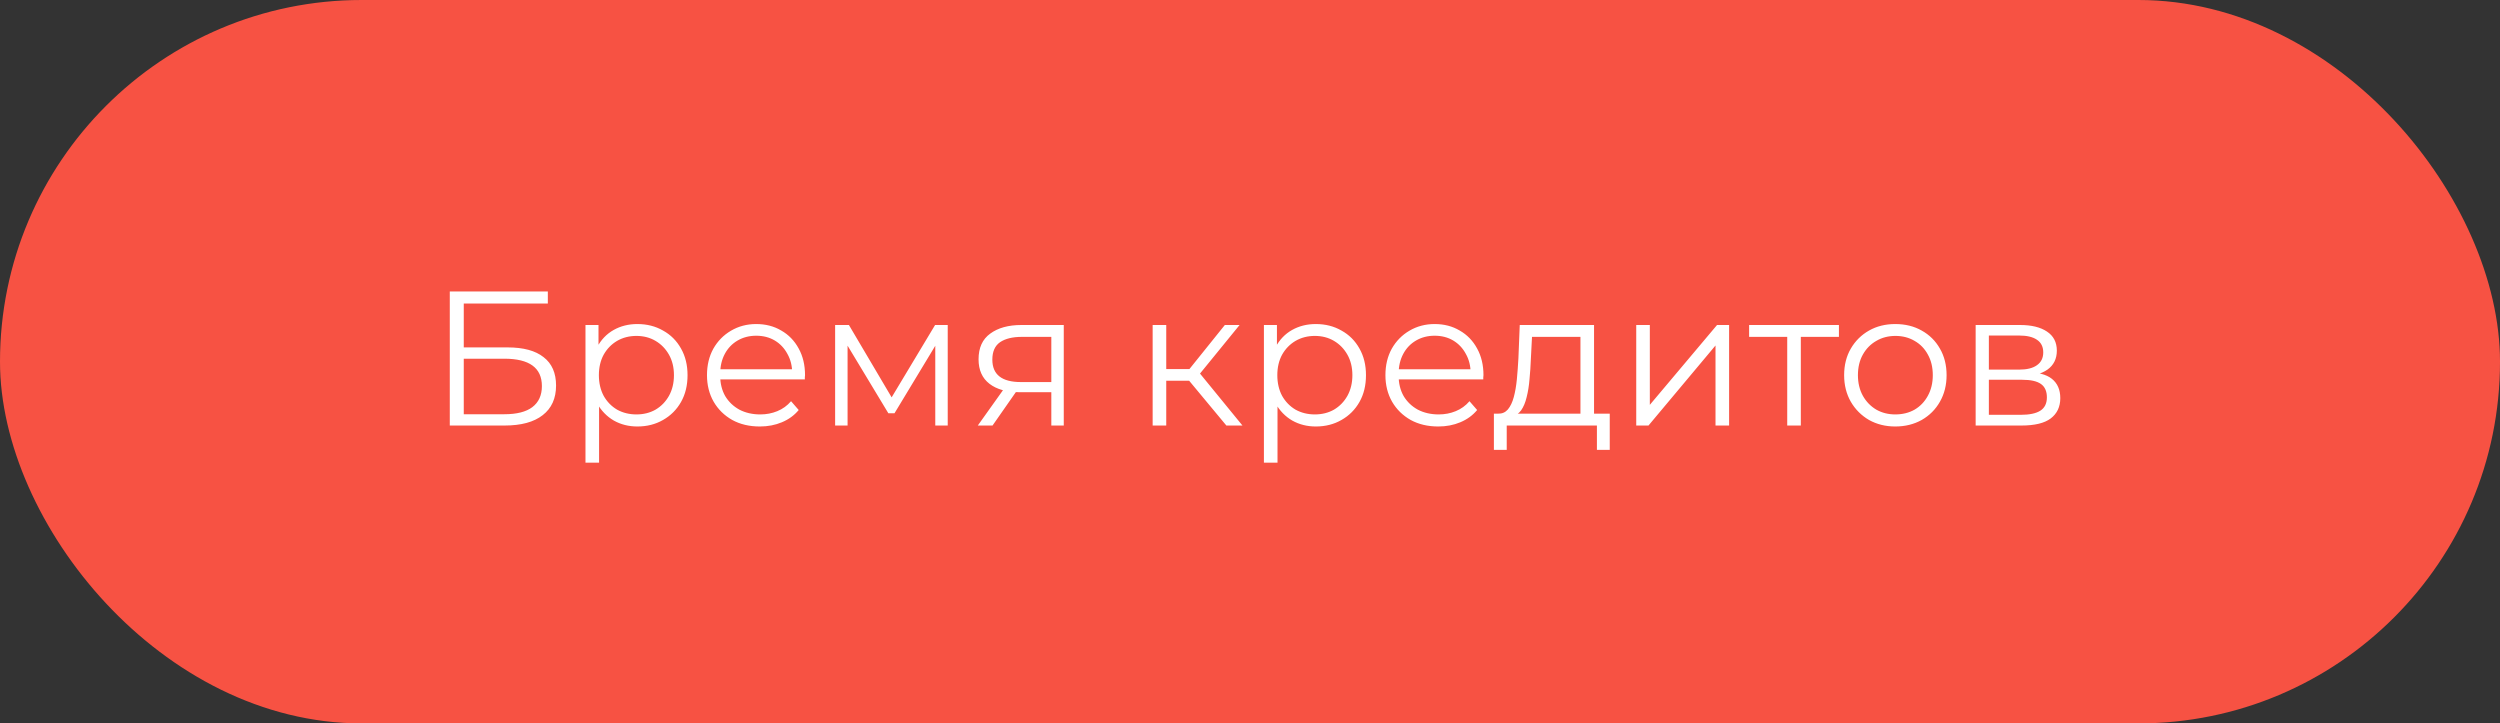
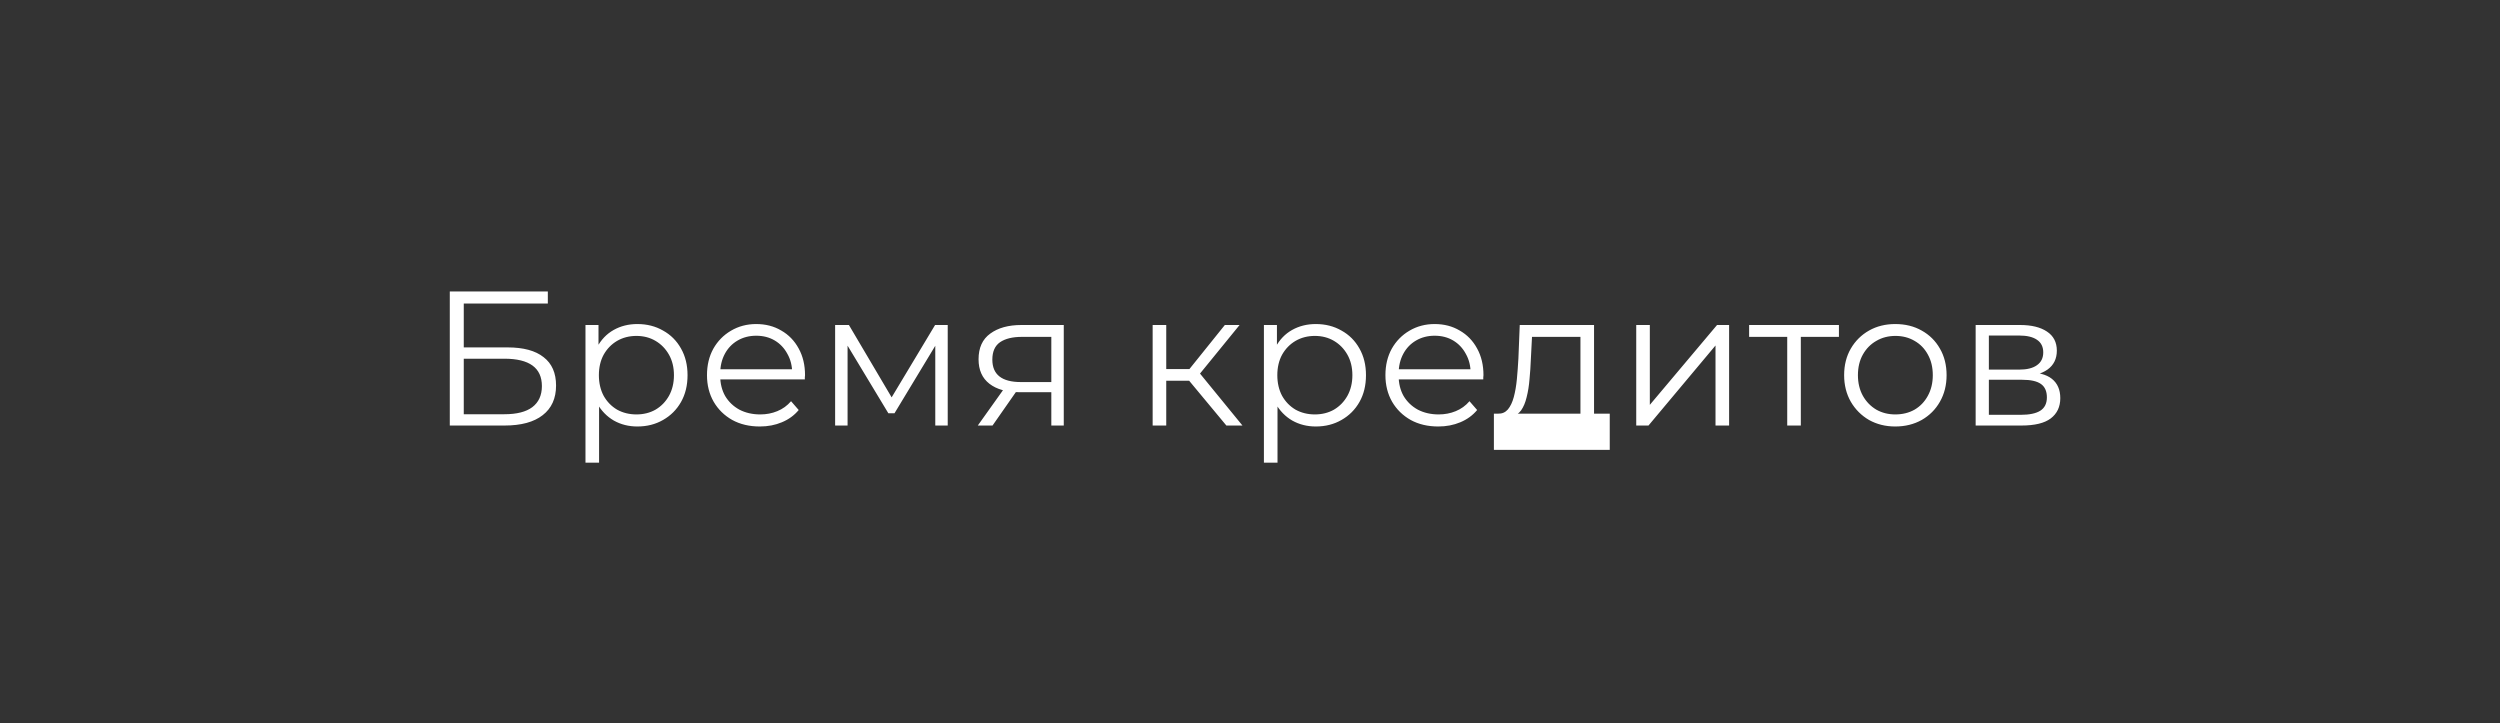
<svg xmlns="http://www.w3.org/2000/svg" width="235" height="68" viewBox="0 0 235 68" fill="none">
  <rect x="0" y="0" width="235" height="68" fill="#333333" stroke="none" />
-   <rect width="235" height="68" rx="34" fill="#F75243" />
-   <path d="M42.28 40V27.4H51.496V28.534H43.594V32.656H47.716C49.204 32.656 50.332 32.962 51.1 33.574C51.88 34.174 52.27 35.062 52.27 36.238C52.27 37.45 51.85 38.38 51.01 39.028C50.182 39.676 48.988 40 47.428 40H42.28ZM43.594 38.938H47.41C48.574 38.938 49.45 38.716 50.038 38.272C50.638 37.816 50.938 37.156 50.938 36.292C50.938 34.576 49.762 33.718 47.41 33.718H43.594V38.938ZM59.913 40.09C59.097 40.09 58.359 39.904 57.699 39.532C57.039 39.148 56.511 38.602 56.115 37.894C55.731 37.174 55.539 36.298 55.539 35.266C55.539 34.234 55.731 33.364 56.115 32.656C56.499 31.936 57.021 31.39 57.681 31.018C58.341 30.646 59.085 30.46 59.913 30.46C60.813 30.46 61.617 30.664 62.325 31.072C63.045 31.468 63.609 32.032 64.017 32.764C64.425 33.484 64.629 34.318 64.629 35.266C64.629 36.226 64.425 37.066 64.017 37.786C63.609 38.506 63.045 39.07 62.325 39.478C61.617 39.886 60.813 40.09 59.913 40.09ZM55.035 43.492V30.55H56.259V33.394L56.133 35.284L56.313 37.192V43.492H55.035ZM59.823 38.956C60.495 38.956 61.095 38.806 61.623 38.506C62.151 38.194 62.571 37.762 62.883 37.21C63.195 36.646 63.351 35.998 63.351 35.266C63.351 34.534 63.195 33.892 62.883 33.34C62.571 32.788 62.151 32.356 61.623 32.044C61.095 31.732 60.495 31.576 59.823 31.576C59.151 31.576 58.545 31.732 58.005 32.044C57.477 32.356 57.057 32.788 56.745 33.34C56.445 33.892 56.295 34.534 56.295 35.266C56.295 35.998 56.445 36.646 56.745 37.21C57.057 37.762 57.477 38.194 58.005 38.506C58.545 38.806 59.151 38.956 59.823 38.956ZM71.425 40.09C70.441 40.09 69.577 39.886 68.833 39.478C68.089 39.058 67.507 38.488 67.087 37.768C66.667 37.036 66.457 36.202 66.457 35.266C66.457 34.33 66.655 33.502 67.051 32.782C67.459 32.062 68.011 31.498 68.707 31.09C69.415 30.67 70.207 30.46 71.083 30.46C71.971 30.46 72.757 30.664 73.441 31.072C74.137 31.468 74.683 32.032 75.079 32.764C75.475 33.484 75.673 34.318 75.673 35.266C75.673 35.326 75.667 35.392 75.655 35.464C75.655 35.524 75.655 35.59 75.655 35.662H67.429V34.708H74.971L74.467 35.086C74.467 34.402 74.317 33.796 74.017 33.268C73.729 32.728 73.333 32.308 72.829 32.008C72.325 31.708 71.743 31.558 71.083 31.558C70.435 31.558 69.853 31.708 69.337 32.008C68.821 32.308 68.419 32.728 68.131 33.268C67.843 33.808 67.699 34.426 67.699 35.122V35.32C67.699 36.04 67.855 36.676 68.167 37.228C68.491 37.768 68.935 38.194 69.499 38.506C70.075 38.806 70.729 38.956 71.461 38.956C72.037 38.956 72.571 38.854 73.063 38.65C73.567 38.446 73.999 38.134 74.359 37.714L75.079 38.542C74.659 39.046 74.131 39.43 73.495 39.694C72.871 39.958 72.181 40.09 71.425 40.09ZM78.502 40V30.55H79.798L84.082 37.804H83.542L87.898 30.55H89.086V40H87.916V32.008L88.15 32.116L84.082 38.848H83.506L79.402 32.044L79.672 31.99V40H78.502ZM98.824 40V36.598L99.058 36.868H95.854C94.642 36.868 93.694 36.604 93.01 36.076C92.326 35.548 91.984 34.78 91.984 33.772C91.984 32.692 92.35 31.888 93.082 31.36C93.814 30.82 94.792 30.55 96.016 30.55H99.994V40H98.824ZM91.912 40L94.504 36.364H95.836L93.298 40H91.912ZM98.824 36.22V31.288L99.058 31.666H96.052C95.176 31.666 94.492 31.834 94 32.17C93.52 32.506 93.28 33.052 93.28 33.808C93.28 35.212 94.174 35.914 95.962 35.914H99.058L98.824 36.22ZM115.279 40L111.391 35.32L112.453 34.69L116.791 40H115.279ZM108.349 40V30.55H109.627V40H108.349ZM109.231 35.788V34.69H112.273V35.788H109.231ZM112.561 35.41L111.373 35.23L115.135 30.55H116.521L112.561 35.41ZM123.686 40.09C122.87 40.09 122.132 39.904 121.472 39.532C120.812 39.148 120.284 38.602 119.888 37.894C119.504 37.174 119.312 36.298 119.312 35.266C119.312 34.234 119.504 33.364 119.888 32.656C120.272 31.936 120.794 31.39 121.454 31.018C122.114 30.646 122.858 30.46 123.686 30.46C124.586 30.46 125.39 30.664 126.098 31.072C126.818 31.468 127.382 32.032 127.79 32.764C128.198 33.484 128.402 34.318 128.402 35.266C128.402 36.226 128.198 37.066 127.79 37.786C127.382 38.506 126.818 39.07 126.098 39.478C125.39 39.886 124.586 40.09 123.686 40.09ZM118.808 43.492V30.55H120.032V33.394L119.906 35.284L120.086 37.192V43.492H118.808ZM123.596 38.956C124.268 38.956 124.868 38.806 125.396 38.506C125.924 38.194 126.344 37.762 126.656 37.21C126.968 36.646 127.124 35.998 127.124 35.266C127.124 34.534 126.968 33.892 126.656 33.34C126.344 32.788 125.924 32.356 125.396 32.044C124.868 31.732 124.268 31.576 123.596 31.576C122.924 31.576 122.318 31.732 121.778 32.044C121.25 32.356 120.83 32.788 120.518 33.34C120.218 33.892 120.068 34.534 120.068 35.266C120.068 35.998 120.218 36.646 120.518 37.21C120.83 37.762 121.25 38.194 121.778 38.506C122.318 38.806 122.924 38.956 123.596 38.956ZM135.198 40.09C134.214 40.09 133.35 39.886 132.606 39.478C131.862 39.058 131.28 38.488 130.86 37.768C130.44 37.036 130.23 36.202 130.23 35.266C130.23 34.33 130.428 33.502 130.824 32.782C131.232 32.062 131.784 31.498 132.48 31.09C133.188 30.67 133.98 30.46 134.856 30.46C135.744 30.46 136.53 30.664 137.214 31.072C137.91 31.468 138.456 32.032 138.852 32.764C139.248 33.484 139.446 34.318 139.446 35.266C139.446 35.326 139.44 35.392 139.428 35.464C139.428 35.524 139.428 35.59 139.428 35.662H131.202V34.708H138.744L138.24 35.086C138.24 34.402 138.09 33.796 137.79 33.268C137.502 32.728 137.106 32.308 136.602 32.008C136.098 31.708 135.516 31.558 134.856 31.558C134.208 31.558 133.626 31.708 133.11 32.008C132.594 32.308 132.192 32.728 131.904 33.268C131.616 33.808 131.472 34.426 131.472 35.122V35.32C131.472 36.04 131.628 36.676 131.94 37.228C132.264 37.768 132.708 38.194 133.272 38.506C133.848 38.806 134.502 38.956 135.234 38.956C135.81 38.956 136.344 38.854 136.836 38.65C137.34 38.446 137.772 38.134 138.132 37.714L138.852 38.542C138.432 39.046 137.904 39.43 137.268 39.694C136.644 39.958 135.954 40.09 135.198 40.09ZM148.562 39.388V31.666H144.008L143.9 33.772C143.876 34.408 143.834 35.032 143.774 35.644C143.726 36.256 143.636 36.82 143.504 37.336C143.384 37.84 143.21 38.254 142.982 38.578C142.754 38.89 142.46 39.07 142.1 39.118L140.822 38.884C141.194 38.896 141.5 38.764 141.74 38.488C141.98 38.2 142.166 37.81 142.298 37.318C142.43 36.826 142.526 36.268 142.586 35.644C142.646 35.008 142.694 34.36 142.73 33.7L142.856 30.55H149.84V39.388H148.562ZM140.426 42.286V38.884H151.316V42.286H150.11V40H141.632V42.286H140.426ZM153.806 40V30.55H155.084V38.056L161.402 30.55H162.536V40H161.258V32.476L154.958 40H153.806ZM167.999 40V31.324L168.323 31.666H164.417V30.55H172.859V31.666H168.953L169.277 31.324V40H167.999ZM178.155 40.09C177.243 40.09 176.421 39.886 175.689 39.478C174.969 39.058 174.399 38.488 173.979 37.768C173.559 37.036 173.349 36.202 173.349 35.266C173.349 34.318 173.559 33.484 173.979 32.764C174.399 32.044 174.969 31.48 175.689 31.072C176.409 30.664 177.231 30.46 178.155 30.46C179.091 30.46 179.919 30.664 180.639 31.072C181.371 31.48 181.941 32.044 182.349 32.764C182.769 33.484 182.979 34.318 182.979 35.266C182.979 36.202 182.769 37.036 182.349 37.768C181.941 38.488 181.371 39.058 180.639 39.478C179.907 39.886 179.079 40.09 178.155 40.09ZM178.155 38.956C178.839 38.956 179.445 38.806 179.973 38.506C180.501 38.194 180.915 37.762 181.215 37.21C181.527 36.646 181.683 35.998 181.683 35.266C181.683 34.522 181.527 33.874 181.215 33.322C180.915 32.77 180.501 32.344 179.973 32.044C179.445 31.732 178.845 31.576 178.173 31.576C177.501 31.576 176.901 31.732 176.373 32.044C175.845 32.344 175.425 32.77 175.113 33.322C174.801 33.874 174.645 34.522 174.645 35.266C174.645 35.998 174.801 36.646 175.113 37.21C175.425 37.762 175.845 38.194 176.373 38.506C176.901 38.806 177.495 38.956 178.155 38.956ZM185.711 40V30.55H189.887C190.955 30.55 191.795 30.754 192.407 31.162C193.031 31.57 193.343 32.17 193.343 32.962C193.343 33.73 193.049 34.324 192.461 34.744C191.873 35.152 191.099 35.356 190.139 35.356L190.391 34.978C191.519 34.978 192.347 35.188 192.875 35.608C193.403 36.028 193.667 36.634 193.667 37.426C193.667 38.242 193.367 38.878 192.767 39.334C192.179 39.778 191.261 40 190.013 40H185.711ZM186.953 38.992H189.959C190.763 38.992 191.369 38.866 191.777 38.614C192.197 38.35 192.407 37.93 192.407 37.354C192.407 36.778 192.221 36.358 191.849 36.094C191.477 35.83 190.889 35.698 190.085 35.698H186.953V38.992ZM186.953 34.744H189.797C190.529 34.744 191.087 34.606 191.471 34.33C191.867 34.054 192.065 33.652 192.065 33.124C192.065 32.596 191.867 32.2 191.471 31.936C191.087 31.672 190.529 31.54 189.797 31.54H186.953V34.744Z" fill="white" />
+   <path d="M42.28 40V27.4H51.496V28.534H43.594V32.656H47.716C49.204 32.656 50.332 32.962 51.1 33.574C51.88 34.174 52.27 35.062 52.27 36.238C52.27 37.45 51.85 38.38 51.01 39.028C50.182 39.676 48.988 40 47.428 40H42.28ZM43.594 38.938H47.41C48.574 38.938 49.45 38.716 50.038 38.272C50.638 37.816 50.938 37.156 50.938 36.292C50.938 34.576 49.762 33.718 47.41 33.718H43.594V38.938ZM59.913 40.09C59.097 40.09 58.359 39.904 57.699 39.532C57.039 39.148 56.511 38.602 56.115 37.894C55.731 37.174 55.539 36.298 55.539 35.266C55.539 34.234 55.731 33.364 56.115 32.656C56.499 31.936 57.021 31.39 57.681 31.018C58.341 30.646 59.085 30.46 59.913 30.46C60.813 30.46 61.617 30.664 62.325 31.072C63.045 31.468 63.609 32.032 64.017 32.764C64.425 33.484 64.629 34.318 64.629 35.266C64.629 36.226 64.425 37.066 64.017 37.786C63.609 38.506 63.045 39.07 62.325 39.478C61.617 39.886 60.813 40.09 59.913 40.09ZM55.035 43.492V30.55H56.259V33.394L56.133 35.284L56.313 37.192V43.492H55.035ZM59.823 38.956C60.495 38.956 61.095 38.806 61.623 38.506C62.151 38.194 62.571 37.762 62.883 37.21C63.195 36.646 63.351 35.998 63.351 35.266C63.351 34.534 63.195 33.892 62.883 33.34C62.571 32.788 62.151 32.356 61.623 32.044C61.095 31.732 60.495 31.576 59.823 31.576C59.151 31.576 58.545 31.732 58.005 32.044C57.477 32.356 57.057 32.788 56.745 33.34C56.445 33.892 56.295 34.534 56.295 35.266C56.295 35.998 56.445 36.646 56.745 37.21C57.057 37.762 57.477 38.194 58.005 38.506C58.545 38.806 59.151 38.956 59.823 38.956ZM71.425 40.09C70.441 40.09 69.577 39.886 68.833 39.478C68.089 39.058 67.507 38.488 67.087 37.768C66.667 37.036 66.457 36.202 66.457 35.266C66.457 34.33 66.655 33.502 67.051 32.782C67.459 32.062 68.011 31.498 68.707 31.09C69.415 30.67 70.207 30.46 71.083 30.46C71.971 30.46 72.757 30.664 73.441 31.072C74.137 31.468 74.683 32.032 75.079 32.764C75.475 33.484 75.673 34.318 75.673 35.266C75.673 35.326 75.667 35.392 75.655 35.464C75.655 35.524 75.655 35.59 75.655 35.662H67.429V34.708H74.971L74.467 35.086C74.467 34.402 74.317 33.796 74.017 33.268C73.729 32.728 73.333 32.308 72.829 32.008C72.325 31.708 71.743 31.558 71.083 31.558C70.435 31.558 69.853 31.708 69.337 32.008C68.821 32.308 68.419 32.728 68.131 33.268C67.843 33.808 67.699 34.426 67.699 35.122V35.32C67.699 36.04 67.855 36.676 68.167 37.228C68.491 37.768 68.935 38.194 69.499 38.506C70.075 38.806 70.729 38.956 71.461 38.956C72.037 38.956 72.571 38.854 73.063 38.65C73.567 38.446 73.999 38.134 74.359 37.714L75.079 38.542C74.659 39.046 74.131 39.43 73.495 39.694C72.871 39.958 72.181 40.09 71.425 40.09ZM78.502 40V30.55H79.798L84.082 37.804H83.542L87.898 30.55H89.086V40H87.916V32.008L88.15 32.116L84.082 38.848H83.506L79.402 32.044L79.672 31.99V40H78.502ZM98.824 40V36.598L99.058 36.868H95.854C94.642 36.868 93.694 36.604 93.01 36.076C92.326 35.548 91.984 34.78 91.984 33.772C91.984 32.692 92.35 31.888 93.082 31.36C93.814 30.82 94.792 30.55 96.016 30.55H99.994V40H98.824ZM91.912 40L94.504 36.364H95.836L93.298 40H91.912ZM98.824 36.22V31.288L99.058 31.666H96.052C95.176 31.666 94.492 31.834 94 32.17C93.52 32.506 93.28 33.052 93.28 33.808C93.28 35.212 94.174 35.914 95.962 35.914H99.058L98.824 36.22ZM115.279 40L111.391 35.32L112.453 34.69L116.791 40H115.279ZM108.349 40V30.55H109.627V40H108.349ZM109.231 35.788V34.69H112.273V35.788H109.231ZM112.561 35.41L111.373 35.23L115.135 30.55H116.521L112.561 35.41ZM123.686 40.09C122.87 40.09 122.132 39.904 121.472 39.532C120.812 39.148 120.284 38.602 119.888 37.894C119.504 37.174 119.312 36.298 119.312 35.266C119.312 34.234 119.504 33.364 119.888 32.656C120.272 31.936 120.794 31.39 121.454 31.018C122.114 30.646 122.858 30.46 123.686 30.46C124.586 30.46 125.39 30.664 126.098 31.072C126.818 31.468 127.382 32.032 127.79 32.764C128.198 33.484 128.402 34.318 128.402 35.266C128.402 36.226 128.198 37.066 127.79 37.786C127.382 38.506 126.818 39.07 126.098 39.478C125.39 39.886 124.586 40.09 123.686 40.09ZM118.808 43.492V30.55H120.032V33.394L119.906 35.284L120.086 37.192V43.492H118.808ZM123.596 38.956C124.268 38.956 124.868 38.806 125.396 38.506C125.924 38.194 126.344 37.762 126.656 37.21C126.968 36.646 127.124 35.998 127.124 35.266C127.124 34.534 126.968 33.892 126.656 33.34C126.344 32.788 125.924 32.356 125.396 32.044C124.868 31.732 124.268 31.576 123.596 31.576C122.924 31.576 122.318 31.732 121.778 32.044C121.25 32.356 120.83 32.788 120.518 33.34C120.218 33.892 120.068 34.534 120.068 35.266C120.068 35.998 120.218 36.646 120.518 37.21C120.83 37.762 121.25 38.194 121.778 38.506C122.318 38.806 122.924 38.956 123.596 38.956ZM135.198 40.09C134.214 40.09 133.35 39.886 132.606 39.478C131.862 39.058 131.28 38.488 130.86 37.768C130.44 37.036 130.23 36.202 130.23 35.266C130.23 34.33 130.428 33.502 130.824 32.782C131.232 32.062 131.784 31.498 132.48 31.09C133.188 30.67 133.98 30.46 134.856 30.46C135.744 30.46 136.53 30.664 137.214 31.072C137.91 31.468 138.456 32.032 138.852 32.764C139.248 33.484 139.446 34.318 139.446 35.266C139.446 35.326 139.44 35.392 139.428 35.464C139.428 35.524 139.428 35.59 139.428 35.662H131.202V34.708H138.744L138.24 35.086C138.24 34.402 138.09 33.796 137.79 33.268C137.502 32.728 137.106 32.308 136.602 32.008C136.098 31.708 135.516 31.558 134.856 31.558C134.208 31.558 133.626 31.708 133.11 32.008C132.594 32.308 132.192 32.728 131.904 33.268C131.616 33.808 131.472 34.426 131.472 35.122V35.32C131.472 36.04 131.628 36.676 131.94 37.228C132.264 37.768 132.708 38.194 133.272 38.506C133.848 38.806 134.502 38.956 135.234 38.956C135.81 38.956 136.344 38.854 136.836 38.65C137.34 38.446 137.772 38.134 138.132 37.714L138.852 38.542C138.432 39.046 137.904 39.43 137.268 39.694C136.644 39.958 135.954 40.09 135.198 40.09ZM148.562 39.388V31.666H144.008L143.9 33.772C143.876 34.408 143.834 35.032 143.774 35.644C143.726 36.256 143.636 36.82 143.504 37.336C143.384 37.84 143.21 38.254 142.982 38.578C142.754 38.89 142.46 39.07 142.1 39.118L140.822 38.884C141.194 38.896 141.5 38.764 141.74 38.488C141.98 38.2 142.166 37.81 142.298 37.318C142.43 36.826 142.526 36.268 142.586 35.644C142.646 35.008 142.694 34.36 142.73 33.7L142.856 30.55H149.84V39.388H148.562ZM140.426 42.286V38.884H151.316V42.286H150.11H141.632V42.286H140.426ZM153.806 40V30.55H155.084V38.056L161.402 30.55H162.536V40H161.258V32.476L154.958 40H153.806ZM167.999 40V31.324L168.323 31.666H164.417V30.55H172.859V31.666H168.953L169.277 31.324V40H167.999ZM178.155 40.09C177.243 40.09 176.421 39.886 175.689 39.478C174.969 39.058 174.399 38.488 173.979 37.768C173.559 37.036 173.349 36.202 173.349 35.266C173.349 34.318 173.559 33.484 173.979 32.764C174.399 32.044 174.969 31.48 175.689 31.072C176.409 30.664 177.231 30.46 178.155 30.46C179.091 30.46 179.919 30.664 180.639 31.072C181.371 31.48 181.941 32.044 182.349 32.764C182.769 33.484 182.979 34.318 182.979 35.266C182.979 36.202 182.769 37.036 182.349 37.768C181.941 38.488 181.371 39.058 180.639 39.478C179.907 39.886 179.079 40.09 178.155 40.09ZM178.155 38.956C178.839 38.956 179.445 38.806 179.973 38.506C180.501 38.194 180.915 37.762 181.215 37.21C181.527 36.646 181.683 35.998 181.683 35.266C181.683 34.522 181.527 33.874 181.215 33.322C180.915 32.77 180.501 32.344 179.973 32.044C179.445 31.732 178.845 31.576 178.173 31.576C177.501 31.576 176.901 31.732 176.373 32.044C175.845 32.344 175.425 32.77 175.113 33.322C174.801 33.874 174.645 34.522 174.645 35.266C174.645 35.998 174.801 36.646 175.113 37.21C175.425 37.762 175.845 38.194 176.373 38.506C176.901 38.806 177.495 38.956 178.155 38.956ZM185.711 40V30.55H189.887C190.955 30.55 191.795 30.754 192.407 31.162C193.031 31.57 193.343 32.17 193.343 32.962C193.343 33.73 193.049 34.324 192.461 34.744C191.873 35.152 191.099 35.356 190.139 35.356L190.391 34.978C191.519 34.978 192.347 35.188 192.875 35.608C193.403 36.028 193.667 36.634 193.667 37.426C193.667 38.242 193.367 38.878 192.767 39.334C192.179 39.778 191.261 40 190.013 40H185.711ZM186.953 38.992H189.959C190.763 38.992 191.369 38.866 191.777 38.614C192.197 38.35 192.407 37.93 192.407 37.354C192.407 36.778 192.221 36.358 191.849 36.094C191.477 35.83 190.889 35.698 190.085 35.698H186.953V38.992ZM186.953 34.744H189.797C190.529 34.744 191.087 34.606 191.471 34.33C191.867 34.054 192.065 33.652 192.065 33.124C192.065 32.596 191.867 32.2 191.471 31.936C191.087 31.672 190.529 31.54 189.797 31.54H186.953V34.744Z" fill="white" />
</svg>